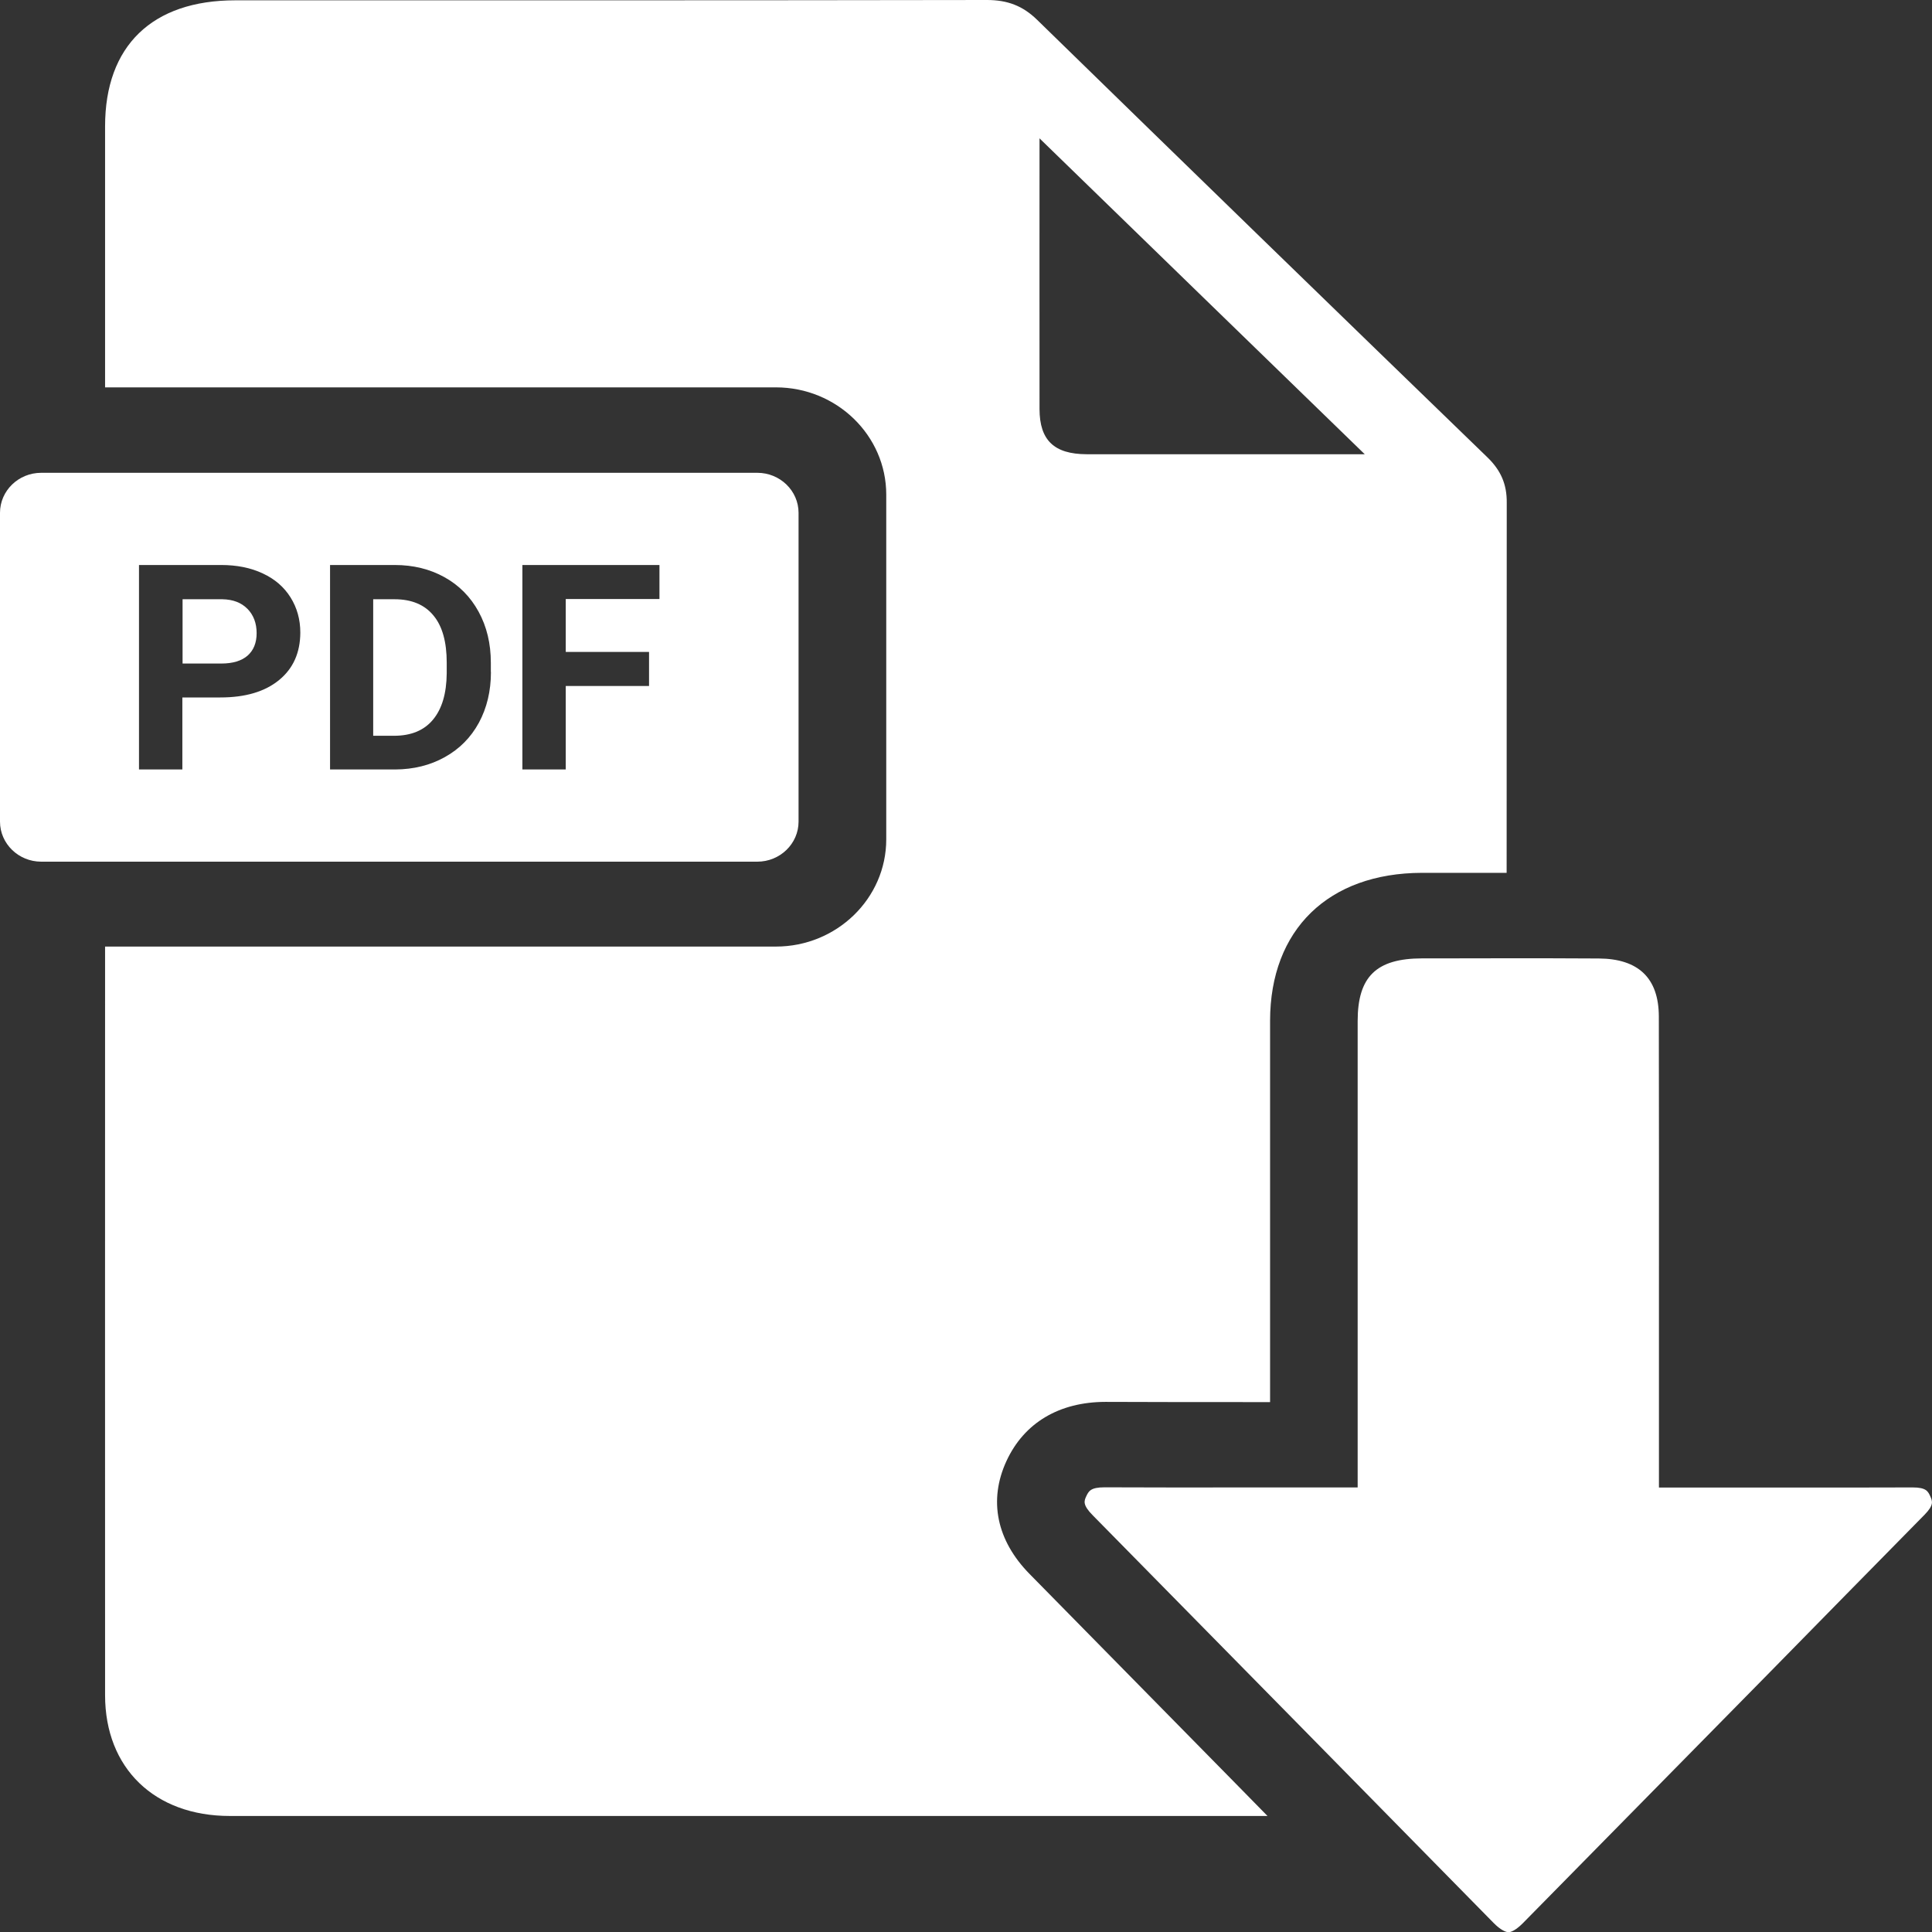
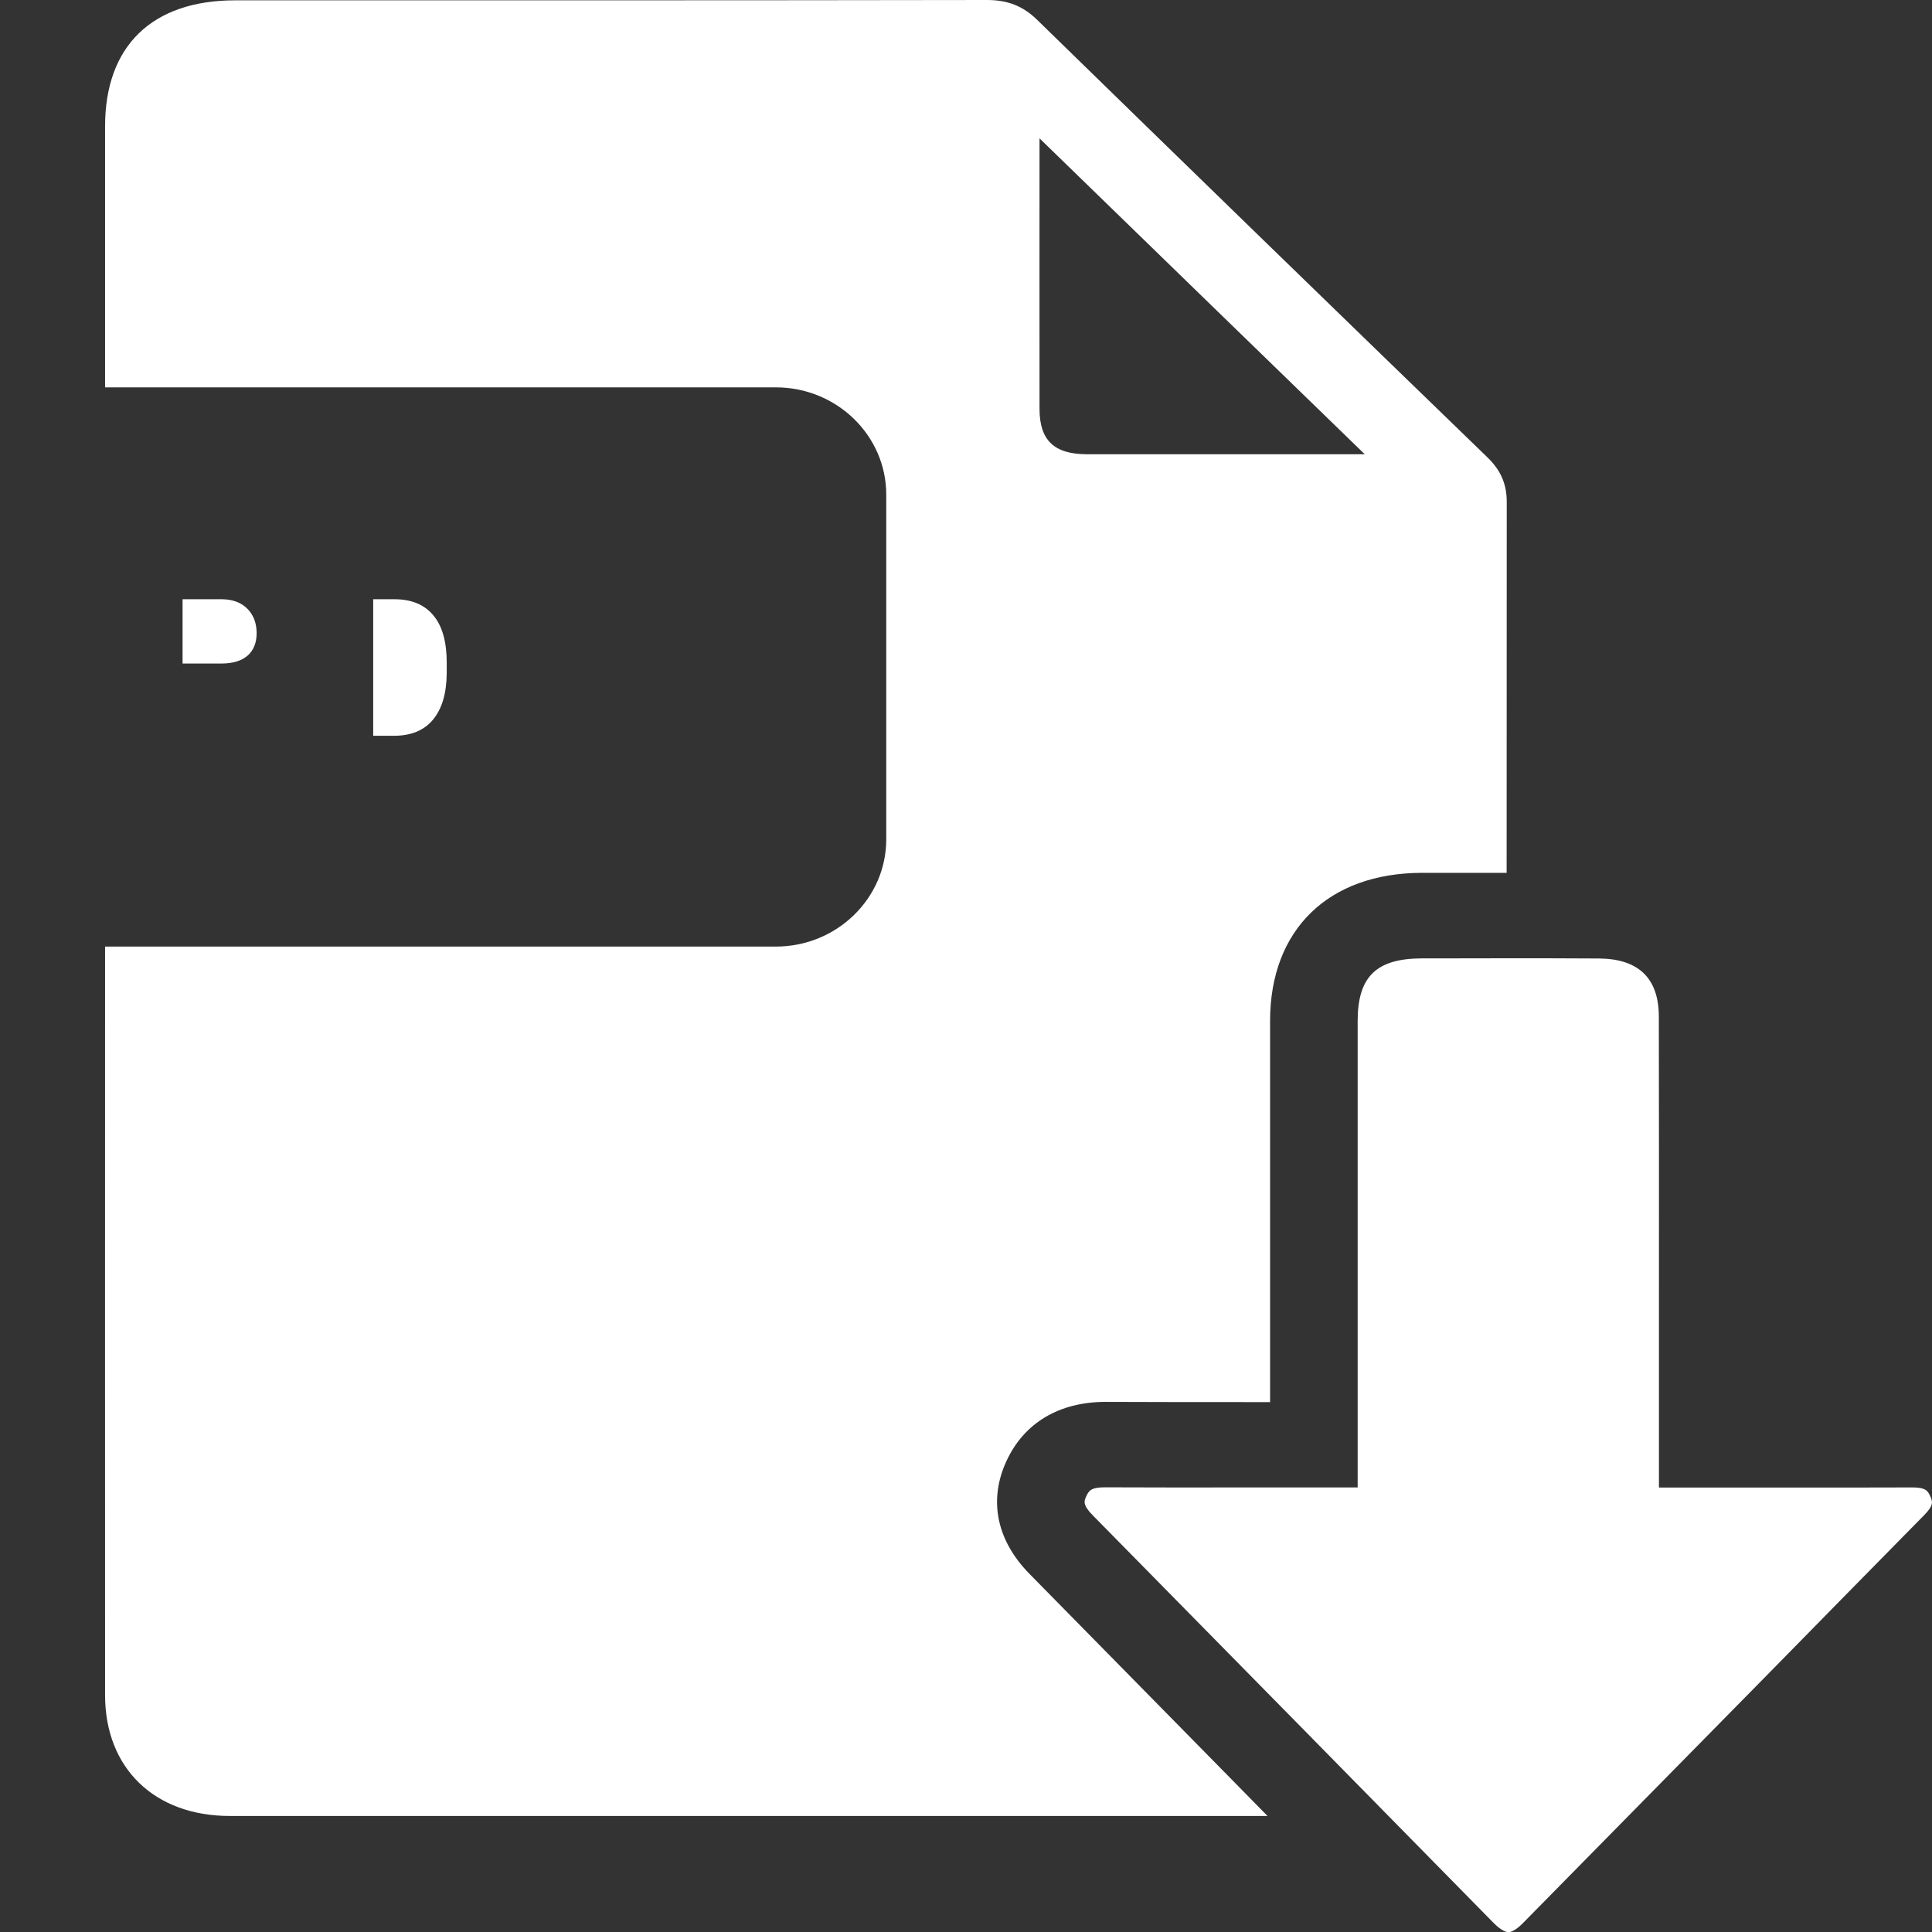
<svg xmlns="http://www.w3.org/2000/svg" width="18" height="18" viewBox="0 0 18 18" fill="none">
  <rect x="0" y="0" width="18" height="18" fill="#333333" stroke="none" />
  <g clip-path="url(#clip0)">
    <path d="M17.984 13.941C17.963 13.895 17.947 13.858 17.819 13.858C17.819 13.858 17.817 13.858 17.817 13.858C17.402 13.86 16.986 13.859 16.572 13.859H15.456V12.125C15.456 11.24 15.457 10.355 15.455 9.47C15.454 9.113 15.265 8.932 14.895 8.93C14.608 8.928 14.322 8.928 14.036 8.928C13.831 8.928 13.626 8.928 13.421 8.929H13.248C12.823 8.93 12.649 9.099 12.649 9.513C12.649 10.394 12.649 11.275 12.649 12.156V13.858H11.671C11.206 13.859 10.75 13.859 10.294 13.857C10.292 13.857 10.292 13.857 10.29 13.857C10.16 13.857 10.143 13.894 10.121 13.939C10.1 13.984 10.084 14.02 10.182 14.119C10.836 14.783 11.489 15.447 12.143 16.112C12.407 16.381 12.671 16.649 12.936 16.919C13.262 17.251 13.589 17.584 13.916 17.916C13.979 17.98 14.029 18.002 14.055 18.002C14.079 18.002 14.126 17.98 14.186 17.92C14.952 17.142 15.717 16.364 16.483 15.586C16.965 15.094 17.448 14.603 17.931 14.112C18.02 14.021 18.004 13.986 17.984 13.941Z" fill="white" />
    <path d="M13.858 4.261C12.457 2.905 11.058 1.546 9.663 0.185C9.529 0.054 9.386 -0 9.196 -0C6.862 0.004 4.527 0.003 2.192 0.003C1.418 0.003 0.979 0.427 0.979 1.177C0.979 1.988 0.979 2.798 0.979 3.609H7.229C7.796 3.609 8.257 4.058 8.257 4.608V7.82C8.257 8.371 7.795 8.819 7.229 8.819H0.979C0.979 11.144 0.978 13.469 0.979 15.794C0.979 16.473 1.439 16.919 2.141 16.919C5.363 16.919 8.587 16.919 11.809 16.919C11.724 16.832 11.639 16.745 11.553 16.658C10.9 15.994 10.246 15.329 9.593 14.665C9.285 14.352 9.208 13.978 9.377 13.612C9.542 13.255 9.869 13.062 10.299 13.061C10.753 13.063 11.208 13.063 11.671 13.063H11.833V12.154C11.833 11.273 11.833 10.391 11.833 9.51C11.834 8.661 12.376 8.134 13.248 8.132H13.419C13.625 8.132 13.831 8.132 14.037 8.132C14.037 6.983 14.037 5.834 14.038 4.685C14.04 4.512 13.983 4.382 13.858 4.261ZM12.467 4.232C11.686 4.232 10.905 4.233 10.124 4.232C9.821 4.231 9.686 4.102 9.685 3.812C9.684 2.96 9.685 2.108 9.685 1.289C10.688 2.264 11.705 3.252 12.715 4.232C12.657 4.232 12.562 4.232 12.467 4.232Z" fill="white" />
    <path d="M3.676 5.583H3.477V6.855H3.672C3.83 6.855 3.951 6.805 4.034 6.705C4.118 6.604 4.16 6.461 4.162 6.274V6.174C4.162 5.98 4.121 5.833 4.038 5.734C3.956 5.634 3.835 5.583 3.676 5.583Z" fill="white" />
    <path d="M2.072 5.583H1.701V6.182H2.062C2.169 6.182 2.251 6.157 2.307 6.108C2.362 6.059 2.391 5.99 2.391 5.899C2.391 5.806 2.362 5.73 2.306 5.673C2.249 5.615 2.172 5.585 2.072 5.583Z" fill="white" />
-     <path d="M7.056 4.405H0.979H0.384C0.172 4.405 0 4.572 0 4.778V7.655C0 7.86 0.172 8.028 0.384 8.028H0.979H7.056C7.267 8.028 7.44 7.861 7.44 7.655V4.778C7.44 4.572 7.267 4.405 7.056 4.405ZM2.6 6.336C2.468 6.444 2.286 6.498 2.053 6.498H1.699V7.169H1.295V5.264H2.06C2.207 5.264 2.337 5.29 2.449 5.343C2.561 5.395 2.647 5.47 2.707 5.566C2.767 5.662 2.798 5.771 2.798 5.894C2.797 6.081 2.732 6.228 2.6 6.336ZM4.574 6.261C4.574 6.438 4.536 6.596 4.462 6.733C4.387 6.871 4.281 6.978 4.144 7.054C4.008 7.13 3.853 7.168 3.682 7.169H3.075V5.264H3.678C3.85 5.264 4.005 5.302 4.14 5.377C4.276 5.452 4.383 5.56 4.459 5.699C4.535 5.838 4.573 5.996 4.573 6.174V6.261H4.574ZM6.144 5.581H5.271V6.074H6.047V6.391H5.271V7.169H4.867V5.264H6.144V5.581H6.144Z" fill="white" />
  </g>
  <defs>
    <clipPath id="clip0">
      <rect width="18" height="18" fill="white" />
    </clipPath>
  </defs>
</svg>